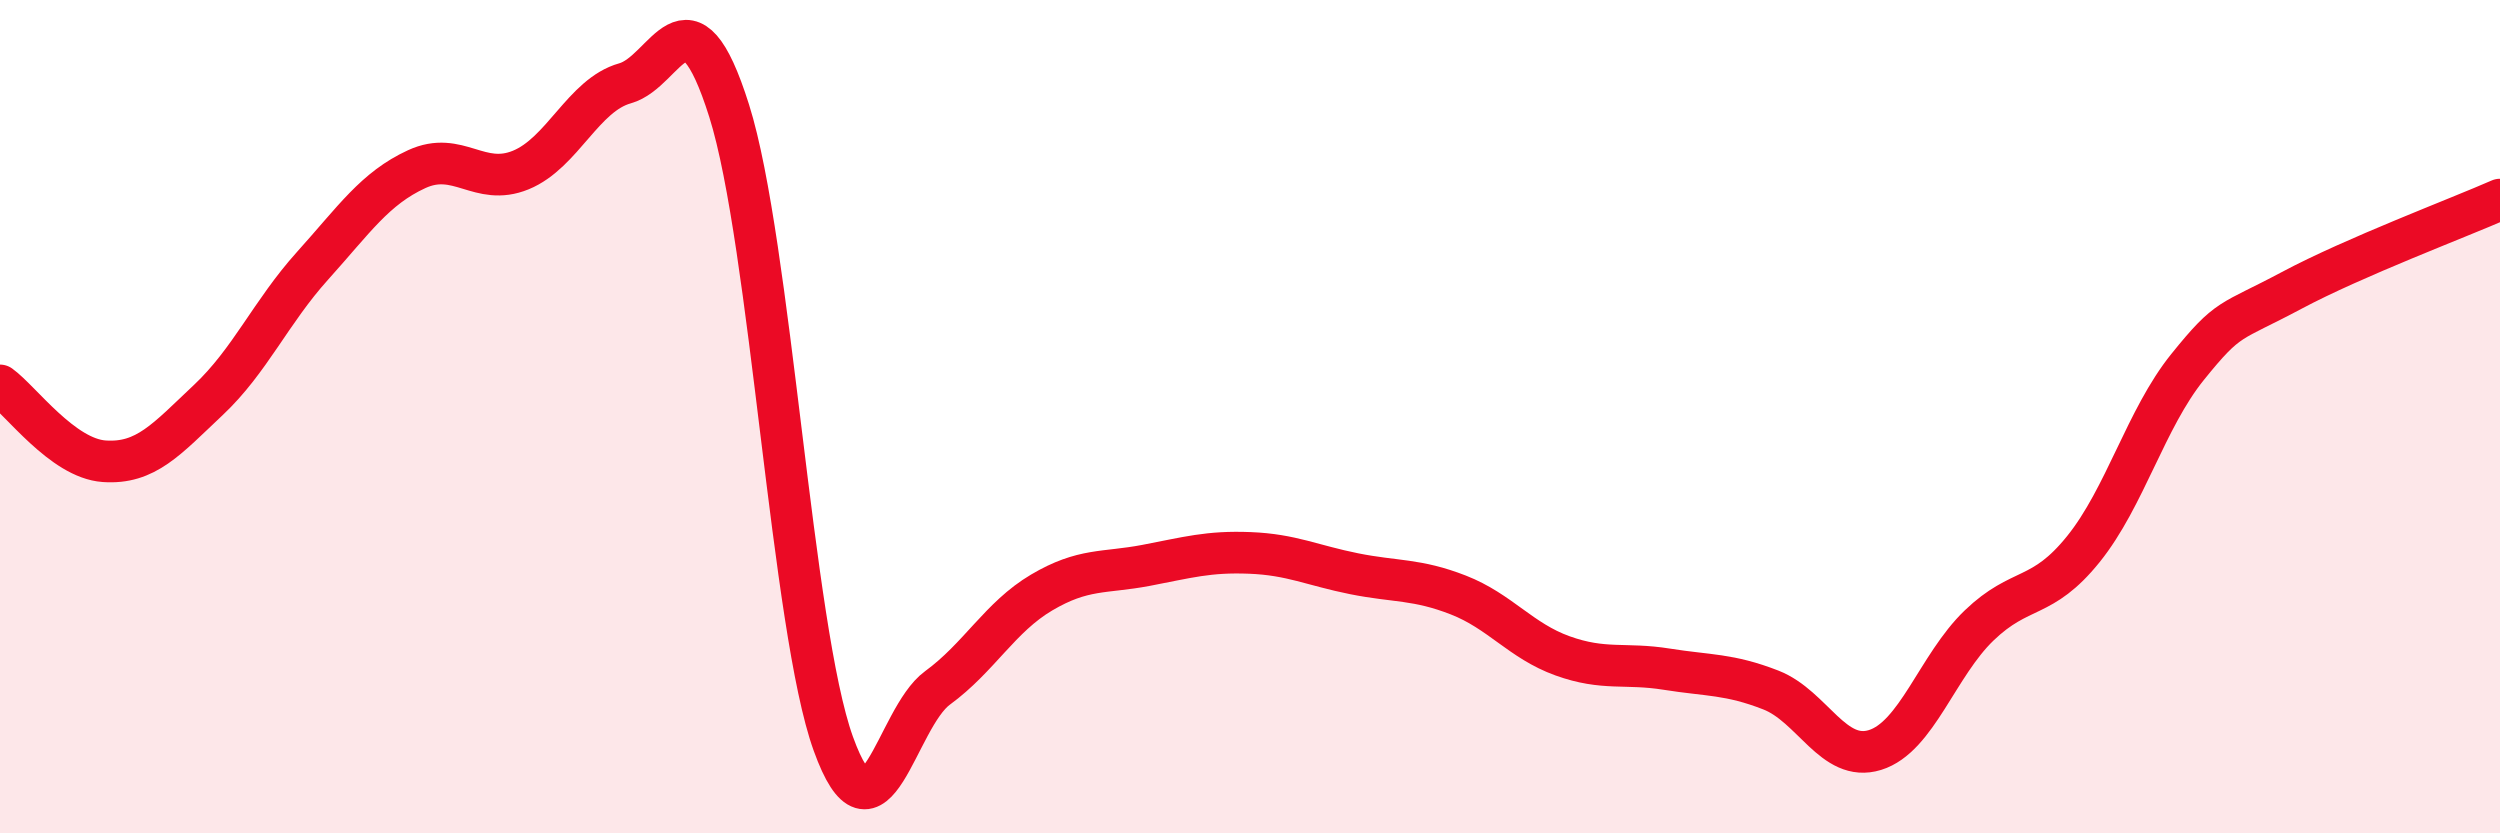
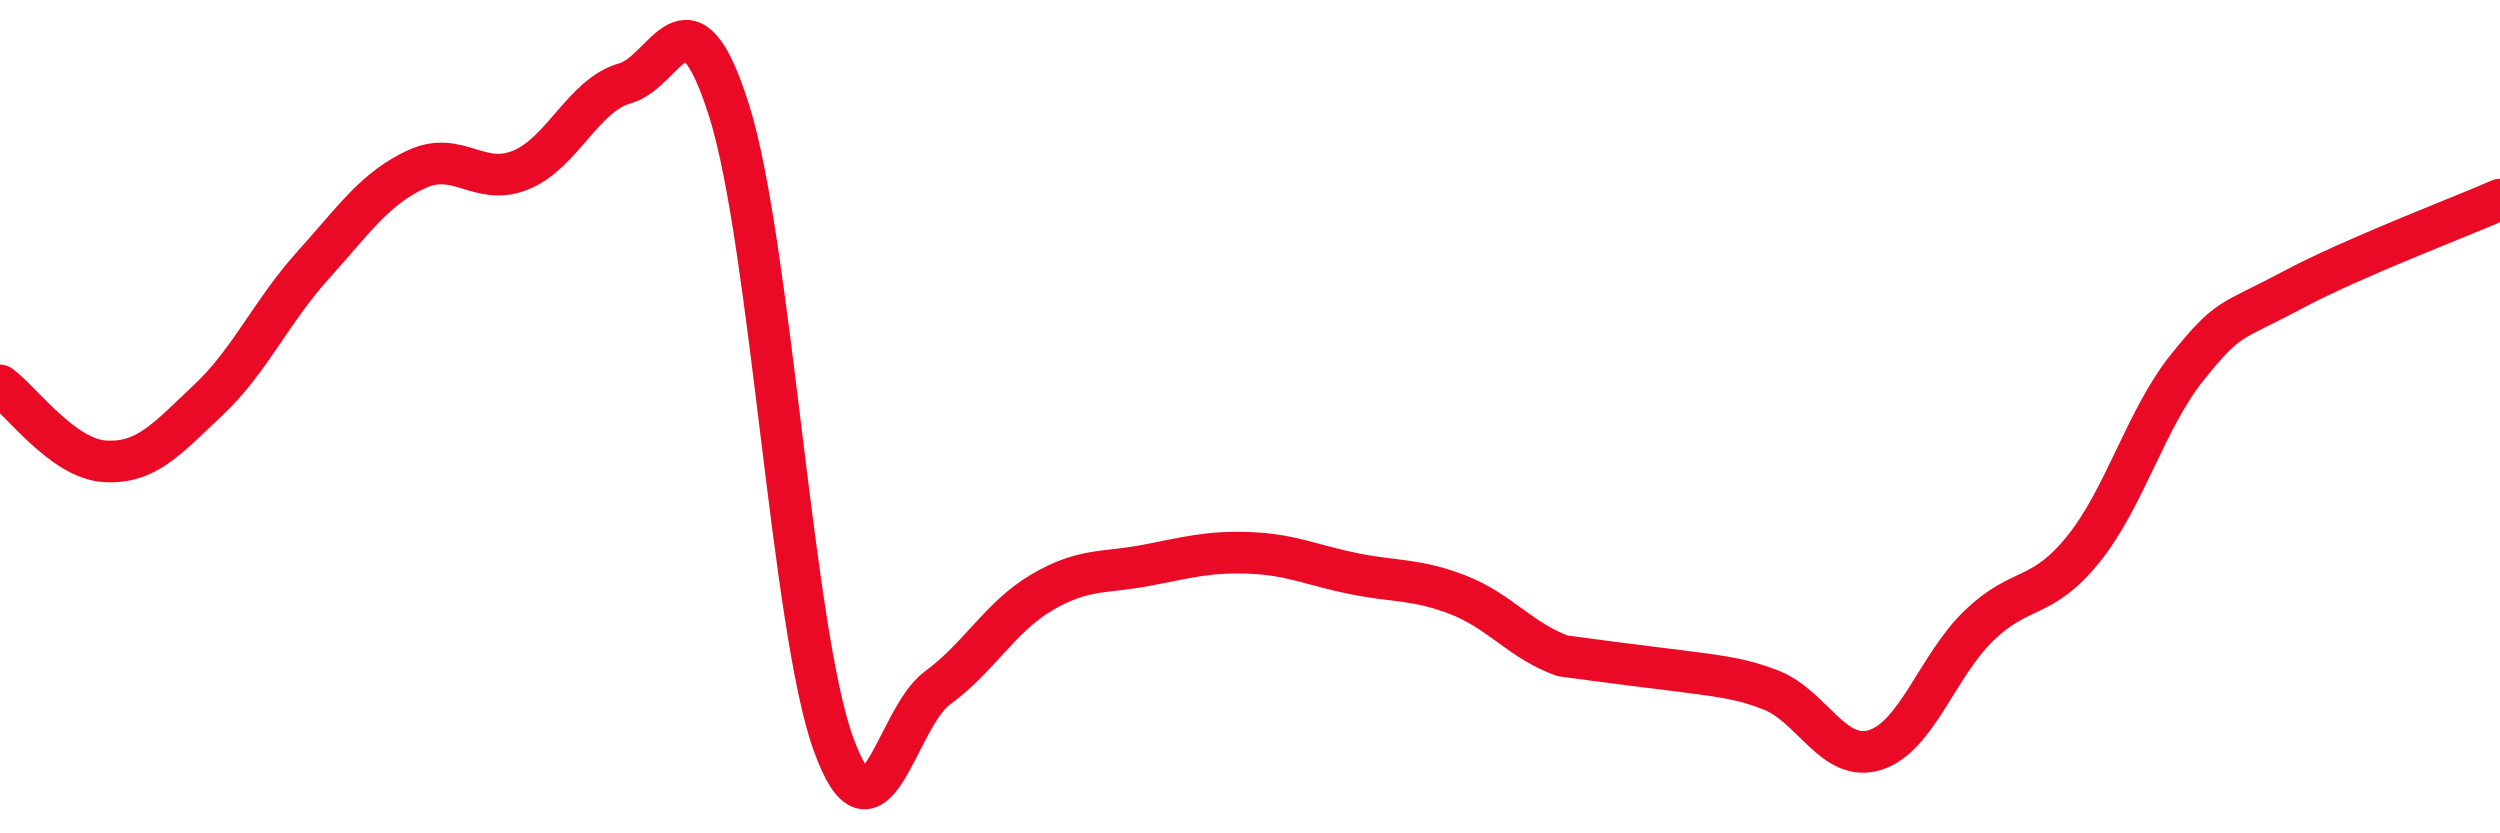
<svg xmlns="http://www.w3.org/2000/svg" width="60" height="20" viewBox="0 0 60 20">
-   <path d="M 0,9.25 C 0.5,9.61 1.5,11 2.5,11.07 C 3.5,11.14 4,10.54 5,9.6 C 6,8.66 6.5,7.49 7.5,6.38 C 8.5,5.27 9,4.52 10,4.06 C 11,3.6 11.5,4.49 12.5,4.08 C 13.5,3.67 14,2.28 15,2 C 16,1.72 16.5,-0.51 17.5,2.66 C 18.5,5.83 19,15.08 20,17.85 C 21,20.62 21.5,17.24 22.5,16.51 C 23.5,15.78 24,14.81 25,14.22 C 26,13.63 26.5,13.76 27.5,13.57 C 28.5,13.38 29,13.23 30,13.27 C 31,13.31 31.5,13.57 32.5,13.77 C 33.5,13.97 34,13.89 35,14.28 C 36,14.67 36.5,15.38 37.5,15.74 C 38.5,16.1 39,15.9 40,16.06 C 41,16.22 41.5,16.17 42.5,16.56 C 43.5,16.95 44,18.31 45,18 C 46,17.69 46.5,15.97 47.5,15.01 C 48.5,14.05 49,14.42 50,13.18 C 51,11.94 51.5,10.05 52.5,8.81 C 53.5,7.57 53.5,7.77 55,6.97 C 56.5,6.17 59,5.23 60,4.79L60 20L0 20Z" fill="#EB0A25" opacity="0.1" stroke-linecap="round" stroke-linejoin="round" />
-   <path d="M 0,9.25 C 0.5,9.61 1.5,11 2.5,11.07 C 3.5,11.14 4,10.54 5,9.6 C 6,8.66 6.5,7.49 7.5,6.38 C 8.5,5.27 9,4.52 10,4.06 C 11,3.6 11.5,4.49 12.5,4.08 C 13.5,3.67 14,2.28 15,2 C 16,1.72 16.5,-0.51 17.5,2.66 C 18.5,5.83 19,15.08 20,17.85 C 21,20.62 21.5,17.24 22.5,16.51 C 23.5,15.78 24,14.81 25,14.22 C 26,13.63 26.5,13.76 27.5,13.57 C 28.5,13.38 29,13.23 30,13.27 C 31,13.31 31.5,13.57 32.5,13.77 C 33.5,13.97 34,13.89 35,14.28 C 36,14.67 36.5,15.38 37.5,15.74 C 38.5,16.1 39,15.9 40,16.06 C 41,16.22 41.5,16.17 42.5,16.56 C 43.5,16.95 44,18.31 45,18 C 46,17.69 46.5,15.97 47.5,15.01 C 48.5,14.05 49,14.42 50,13.18 C 51,11.94 51.5,10.05 52.5,8.81 C 53.5,7.57 53.5,7.77 55,6.97 C 56.5,6.17 59,5.23 60,4.79" stroke="#EB0A25" stroke-width="1" fill="none" stroke-linecap="round" stroke-linejoin="round" />
+   <path d="M 0,9.25 C 0.5,9.61 1.5,11 2.5,11.07 C 3.5,11.14 4,10.54 5,9.6 C 6,8.66 6.5,7.49 7.5,6.38 C 8.5,5.27 9,4.52 10,4.06 C 11,3.6 11.5,4.49 12.5,4.08 C 13.5,3.67 14,2.28 15,2 C 16,1.72 16.5,-0.51 17.5,2.66 C 18.5,5.83 19,15.08 20,17.85 C 21,20.62 21.5,17.24 22.5,16.51 C 23.5,15.78 24,14.81 25,14.22 C 26,13.63 26.5,13.76 27.5,13.57 C 28.5,13.38 29,13.23 30,13.27 C 31,13.31 31.5,13.57 32.5,13.77 C 33.5,13.97 34,13.89 35,14.28 C 36,14.67 36.5,15.38 37.5,15.74 C 41,16.22 41.5,16.17 42.5,16.56 C 43.5,16.95 44,18.31 45,18 C 46,17.69 46.5,15.97 47.5,15.01 C 48.5,14.05 49,14.42 50,13.18 C 51,11.94 51.5,10.05 52.5,8.81 C 53.5,7.57 53.5,7.77 55,6.97 C 56.5,6.17 59,5.23 60,4.79" stroke="#EB0A25" stroke-width="1" fill="none" stroke-linecap="round" stroke-linejoin="round" />
</svg>